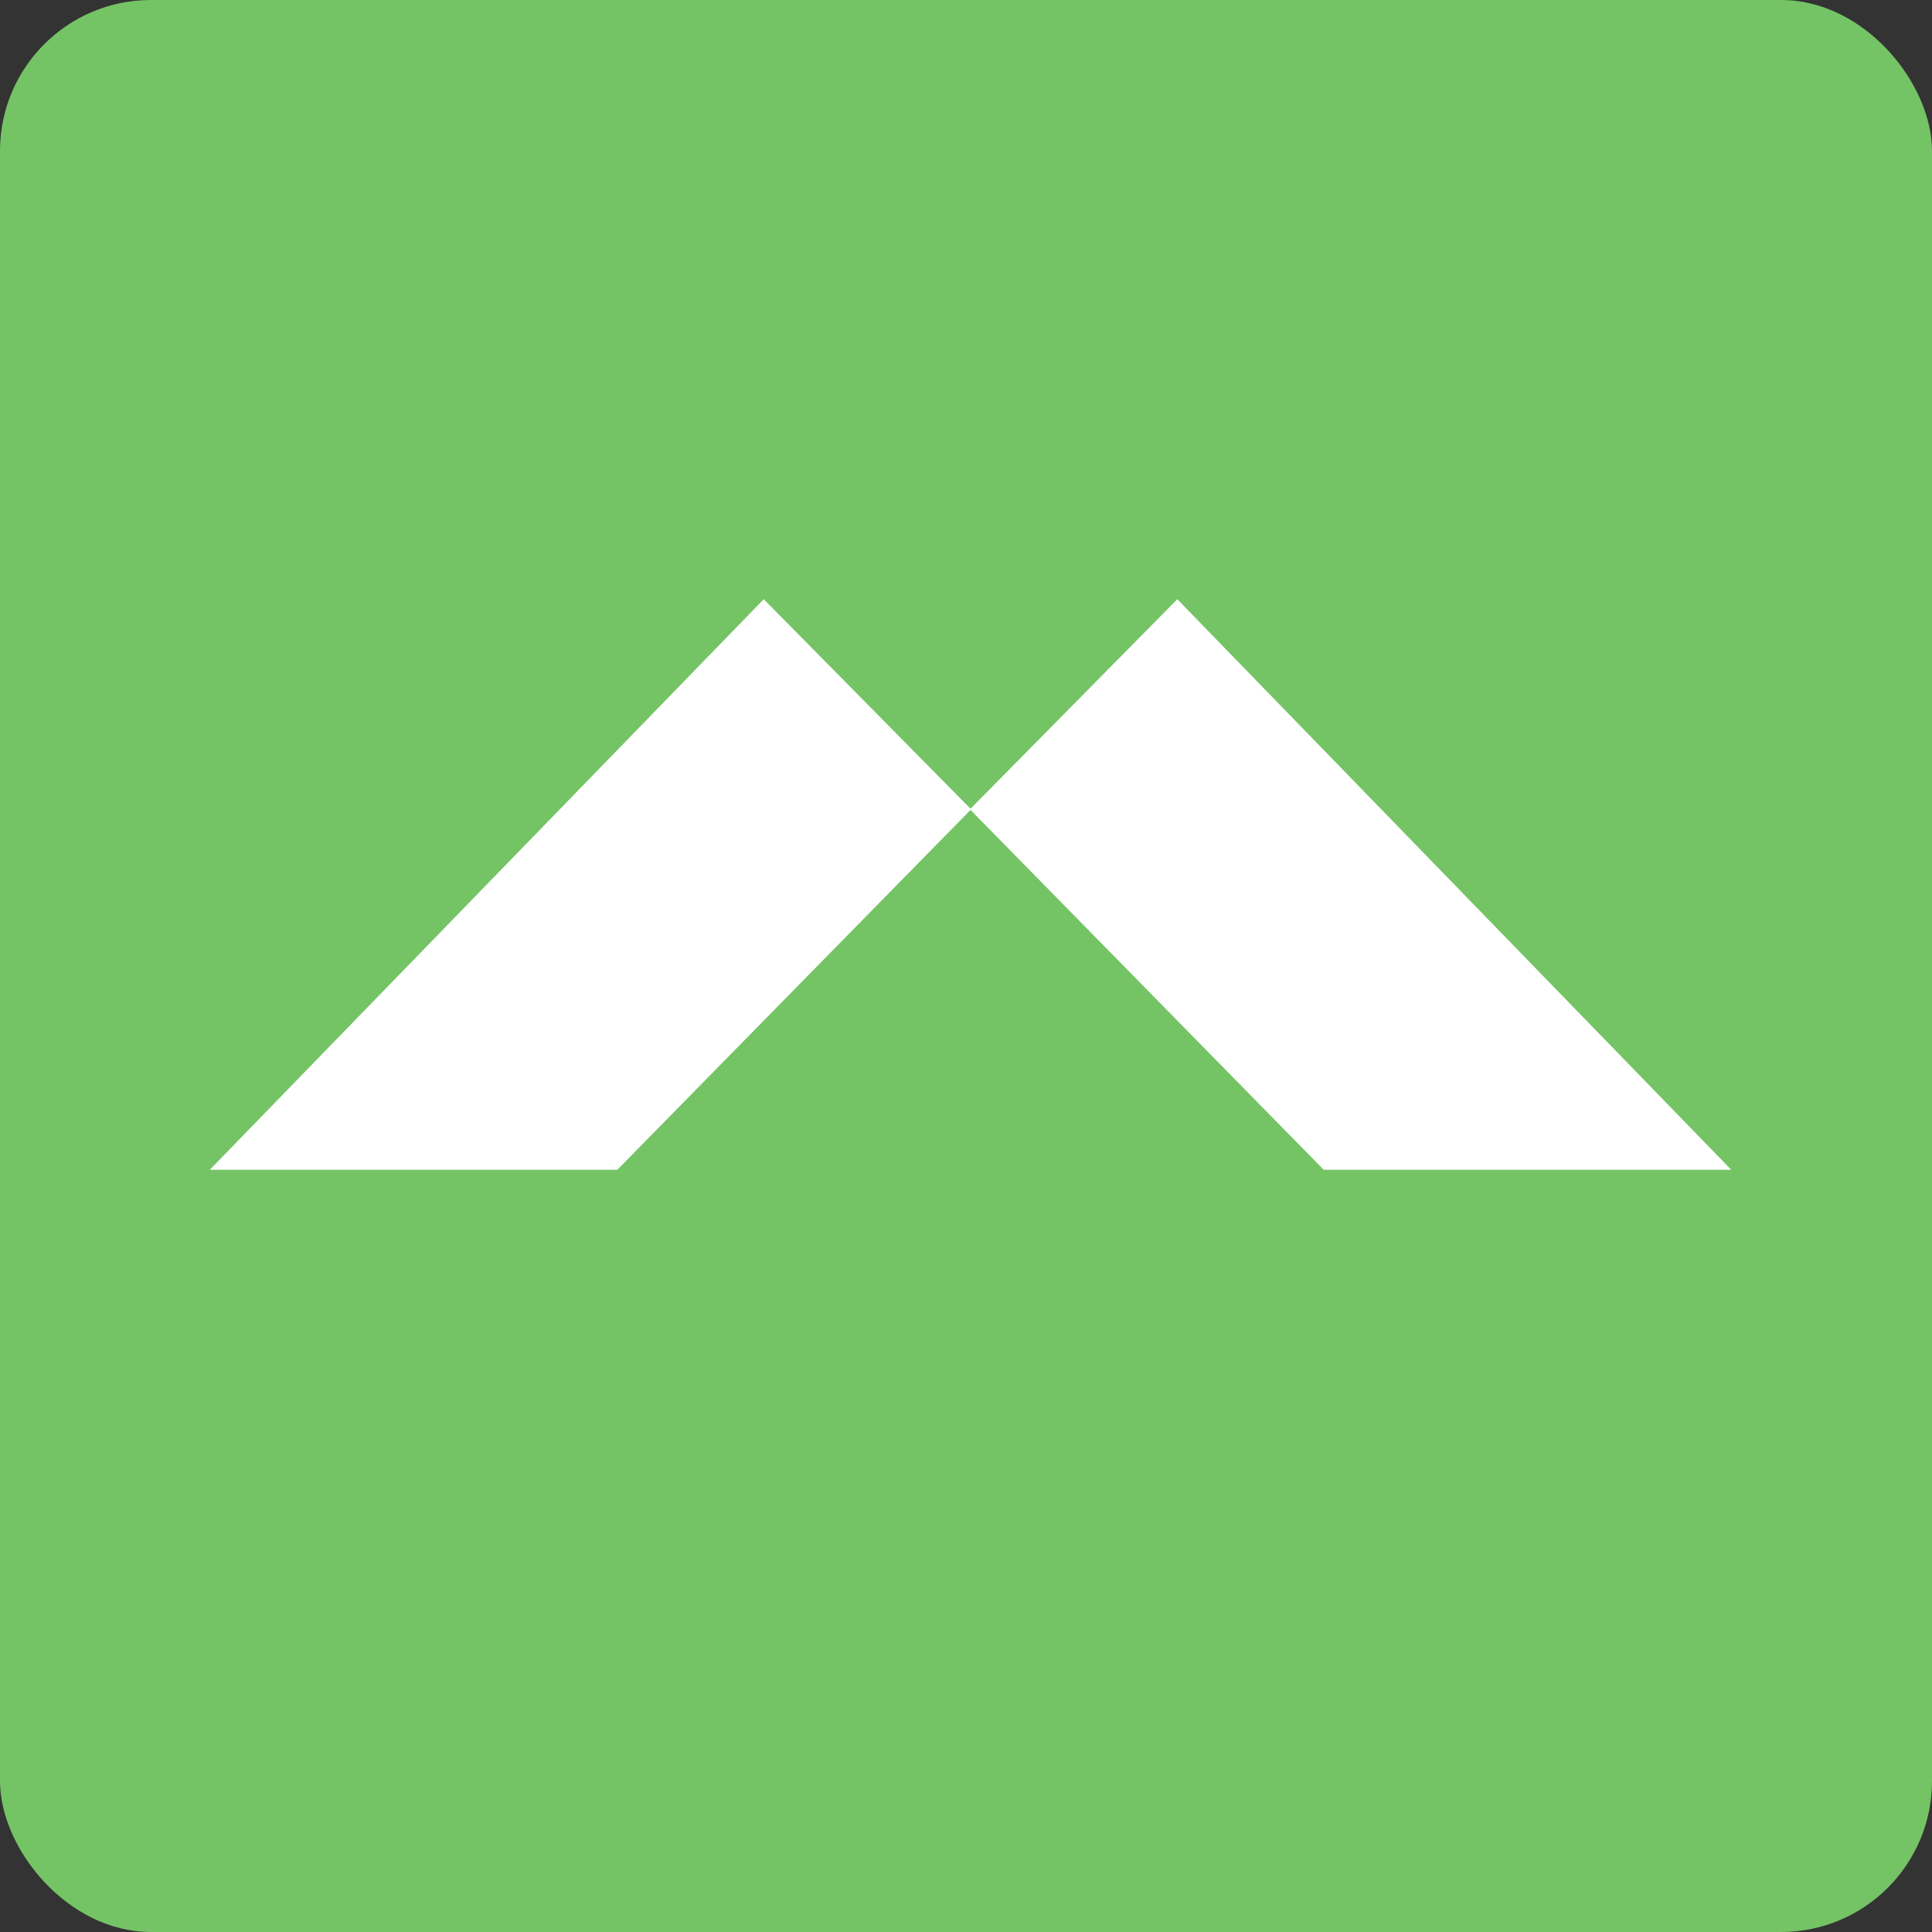
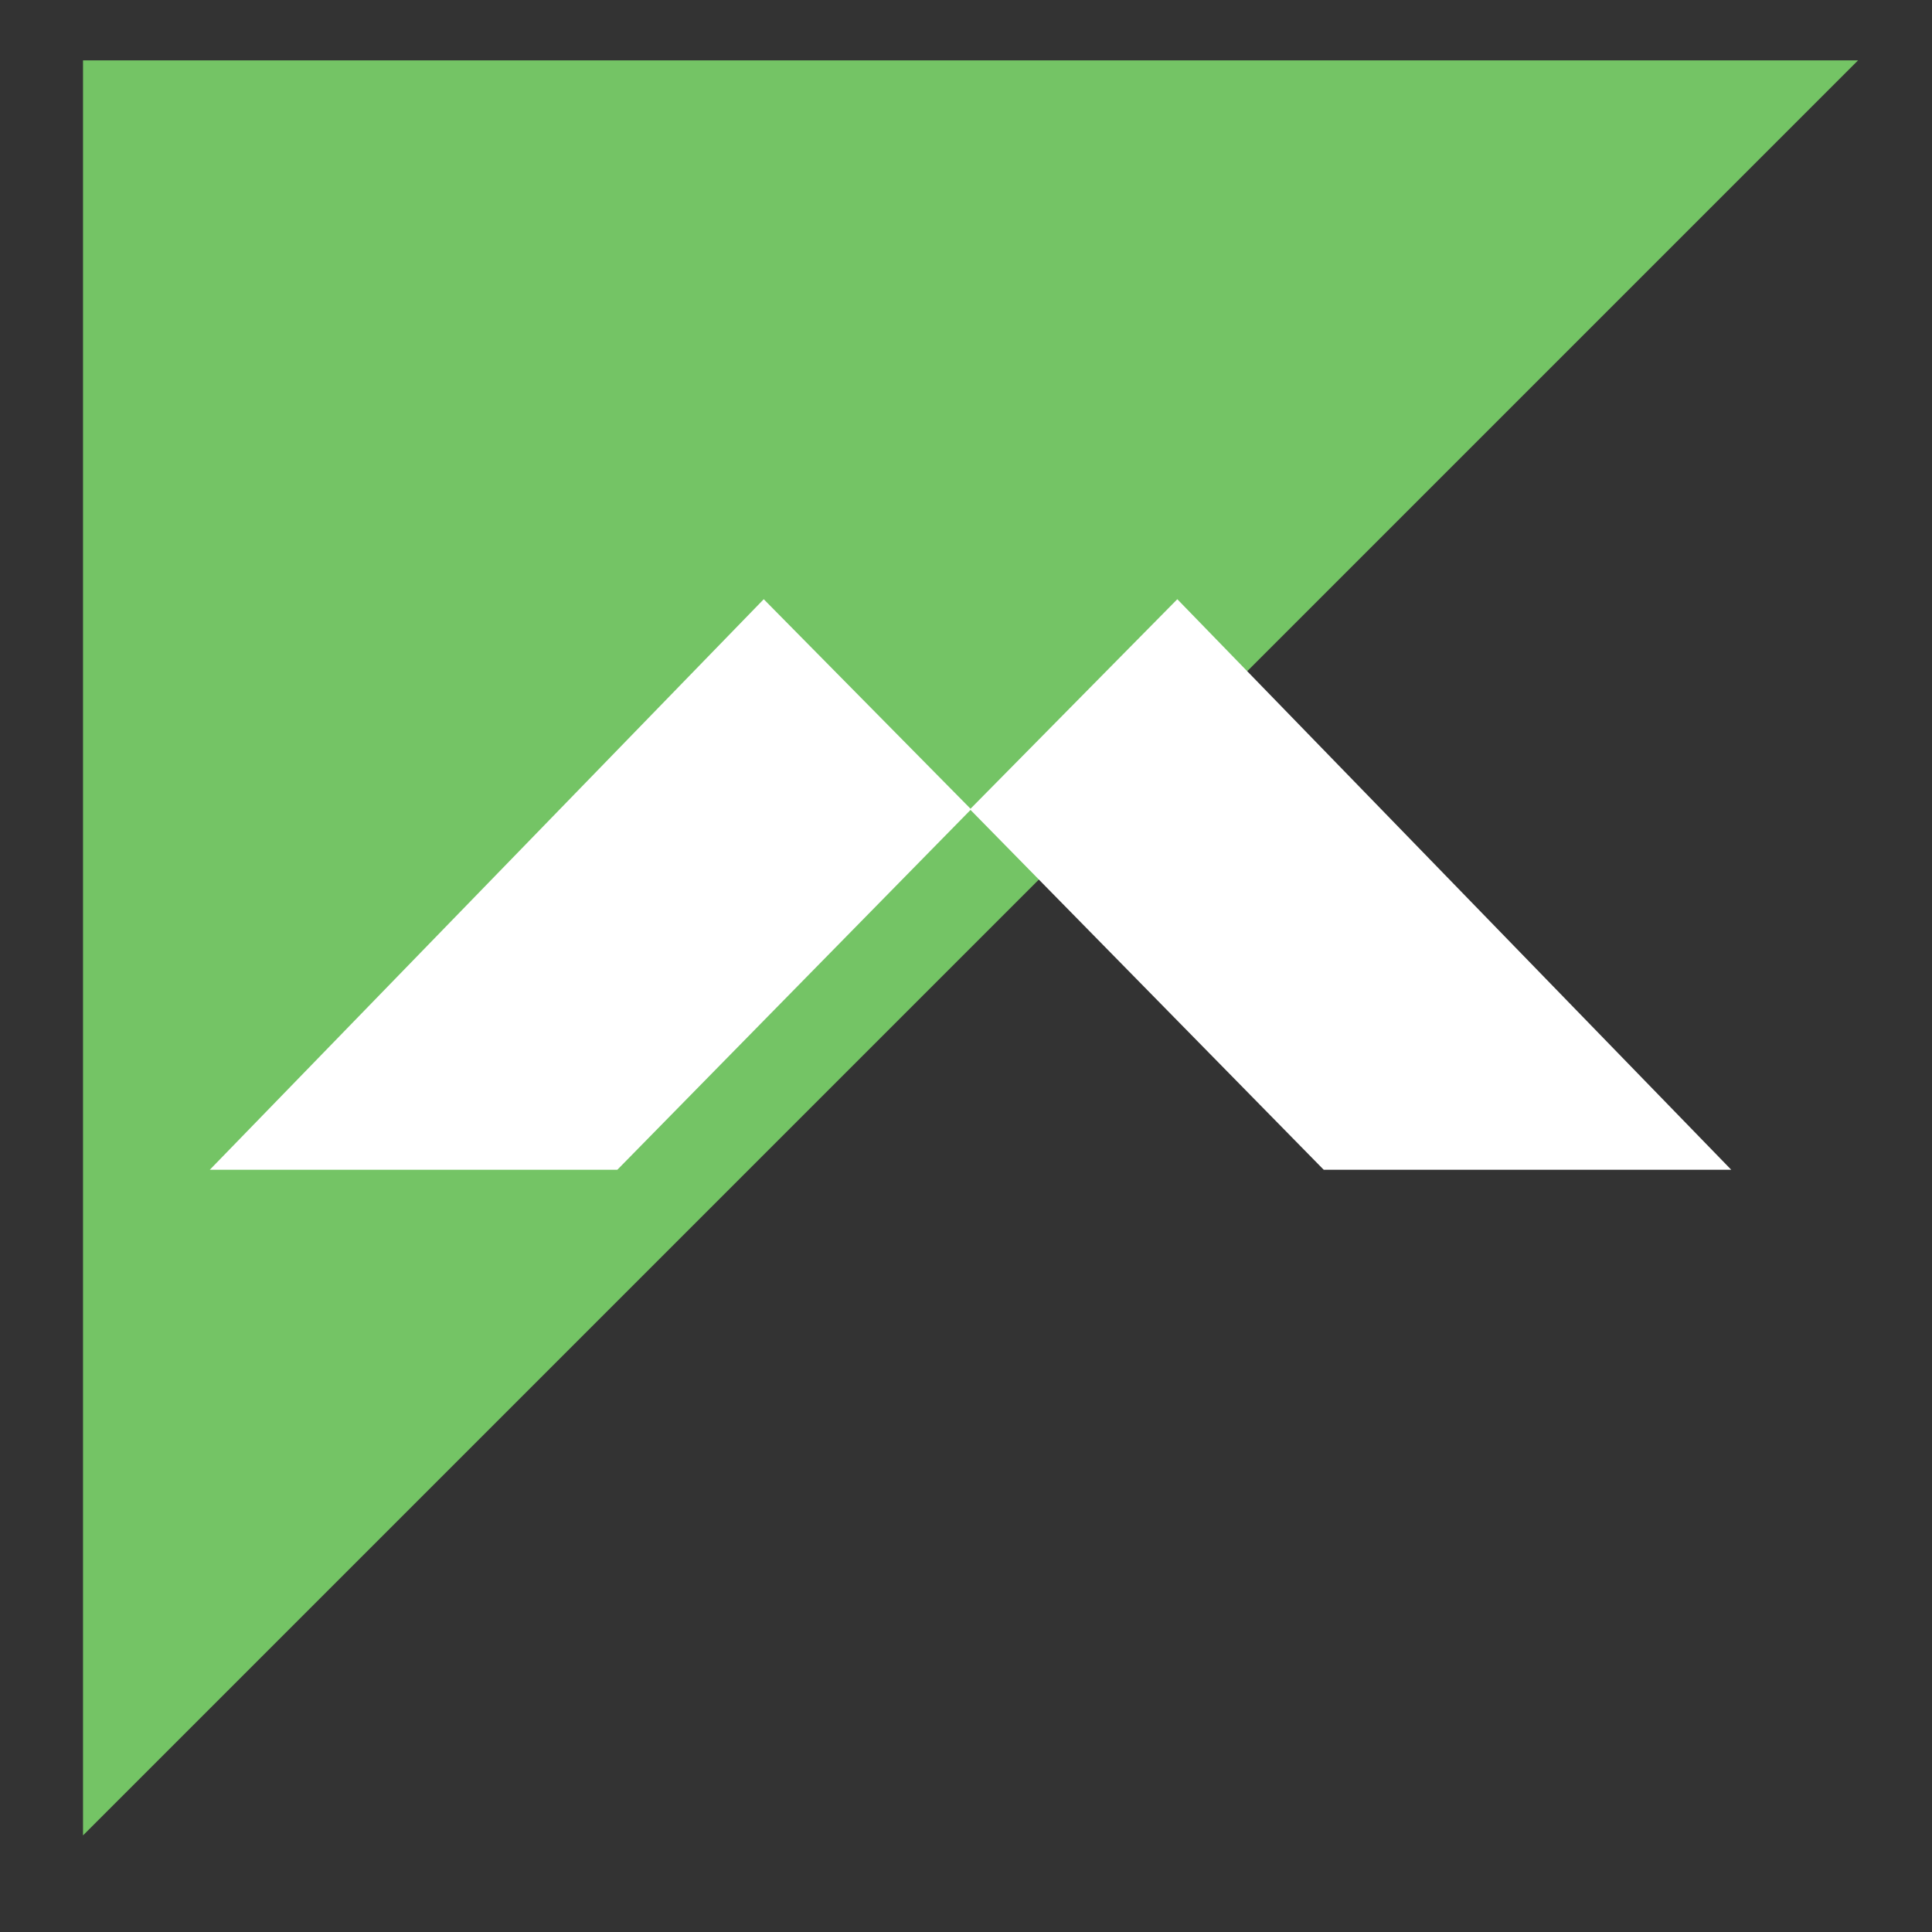
<svg xmlns="http://www.w3.org/2000/svg" width="64" height="64" viewBox="0 0 64 64">
  <rect x="0" y="0" width="64" height="64" fill="#333333" stroke="none" />
-   <rect x="0" y="0" width="64" height="64" rx="5" ry="5" fill="#74c465" />
-   <path fill="#74c465" d="M 2.75,2 L 61.55,2 L 61.55,60.80 L 2.75,60.80 L 2.75,2" />
+   <path fill="#74c465" d="M 2.75,2 L 61.55,2 L 2.75,60.80 L 2.75,2" />
  <path d="M 6.95,38.75 L 20.45,38.75 L 32.15,26.83 L 43.85,38.75 L 57.35,38.75 L 39,19.85 L 32.15,26.79 L 25.30,19.85 L 6.95,38.75" fill="#ffffff" />
</svg>